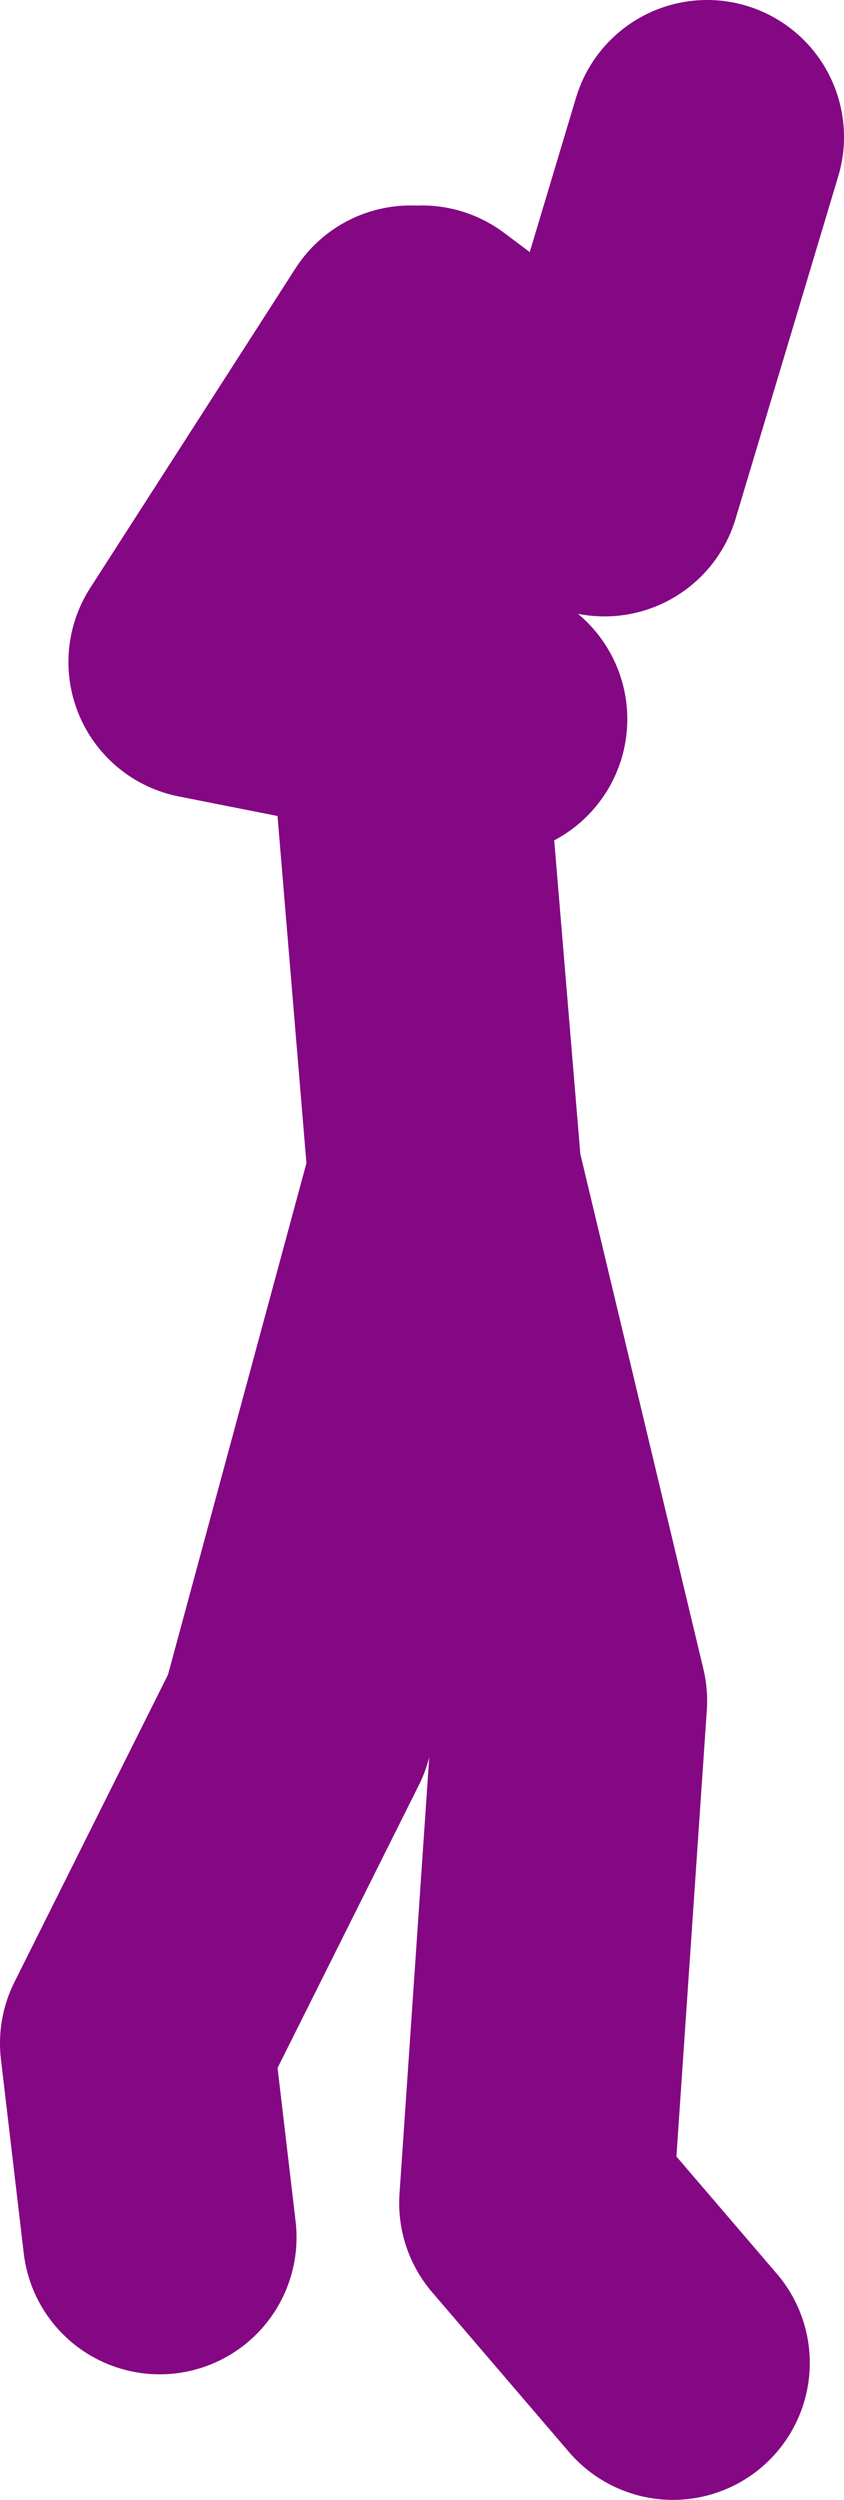
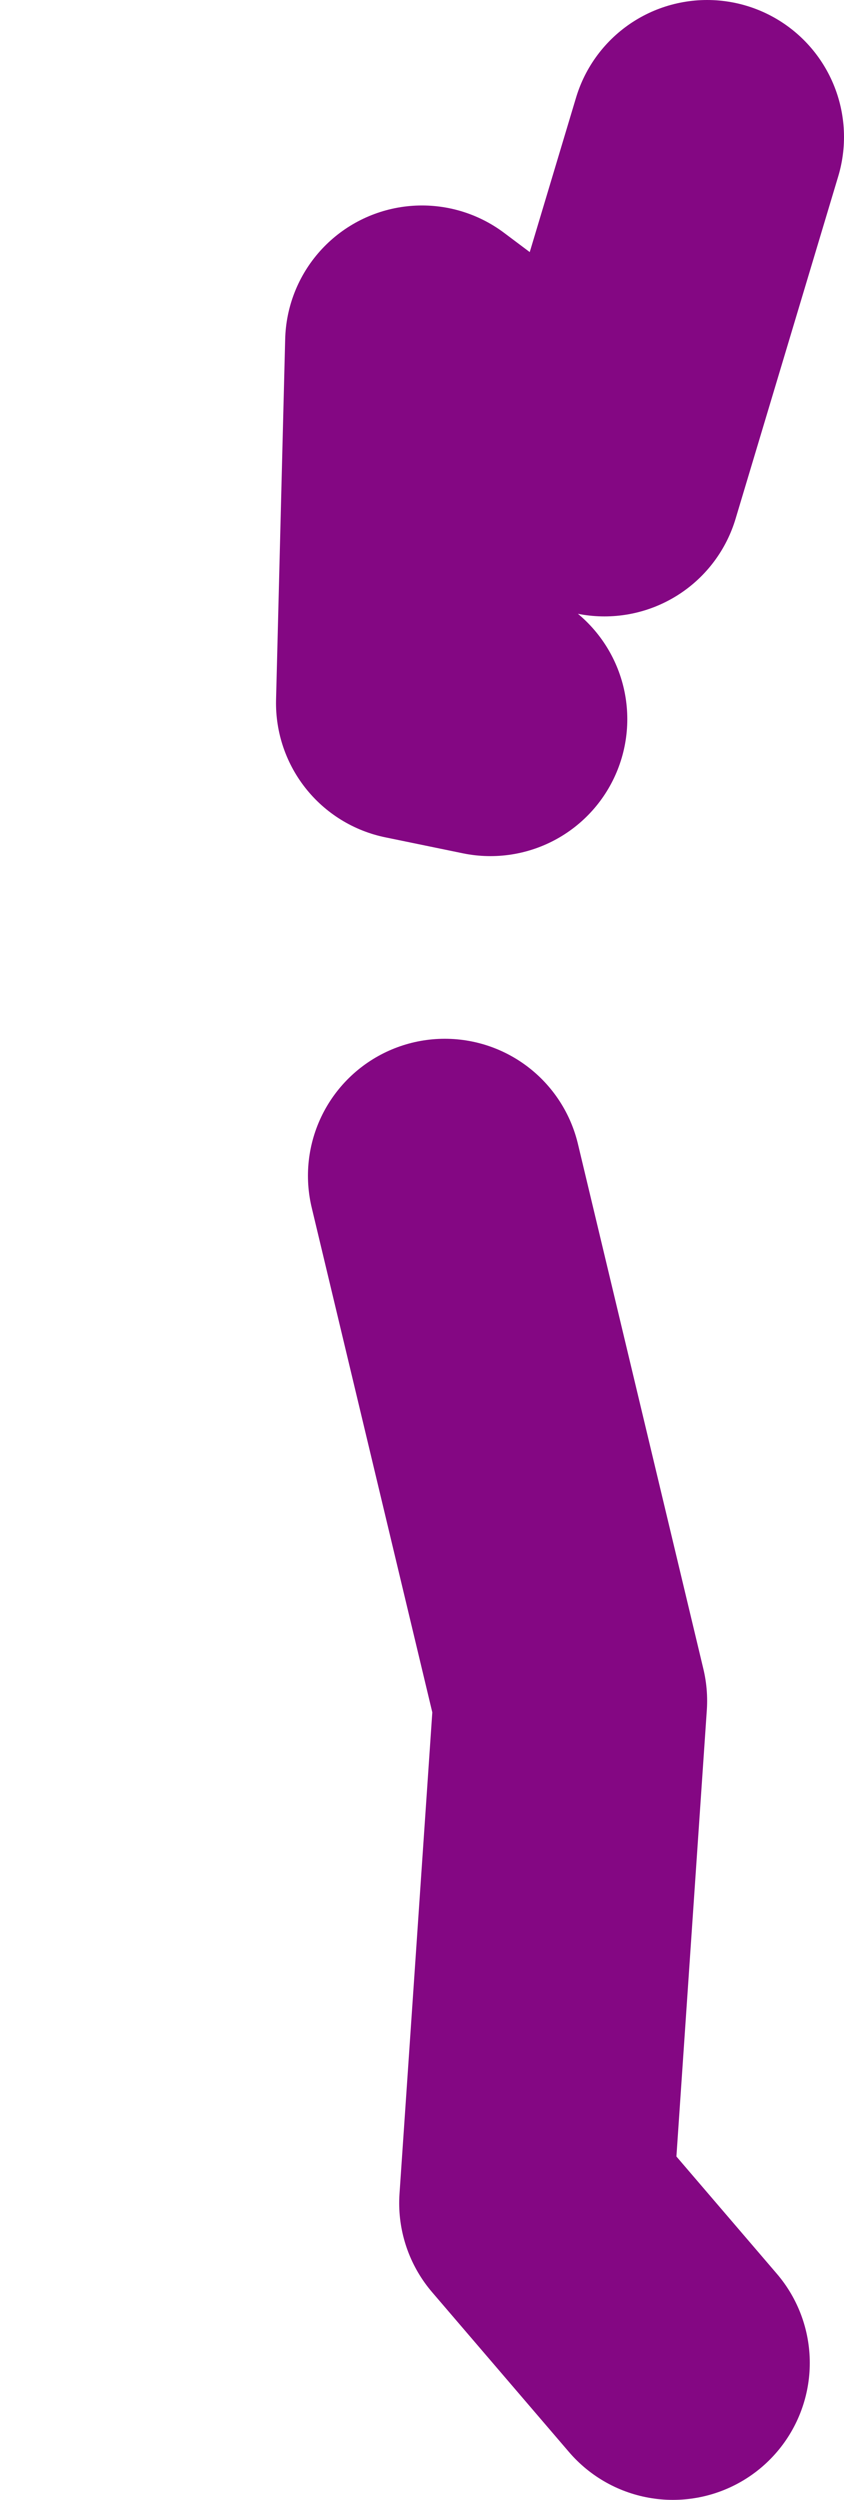
<svg xmlns="http://www.w3.org/2000/svg" height="54.75px" width="18.5px">
  <g transform="matrix(1.0, 0.0, 0.0, 1.0, -89.25, 21.15)">
-     <path d="M92.75 27.85 L92.25 23.6 95.75 16.6 99.0 4.6 98.25 -4.4 98.3 -5.75 93.75 -6.65 98.25 -13.65 M104.75 -18.15 L102.5 -10.65 98.5 -13.65 98.3 -5.75 100.0 -5.4 M104.0 30.6 L101.0 27.1 101.75 16.1 99.0 4.6" fill="none" stroke="#840783" stroke-linecap="round" stroke-linejoin="round" stroke-width="6.0" />
+     <path d="M92.75 27.85 M104.75 -18.15 L102.5 -10.65 98.5 -13.65 98.3 -5.75 100.0 -5.4 M104.0 30.6 L101.0 27.1 101.75 16.1 99.0 4.6" fill="none" stroke="#840783" stroke-linecap="round" stroke-linejoin="round" stroke-width="6.0" />
  </g>
</svg>